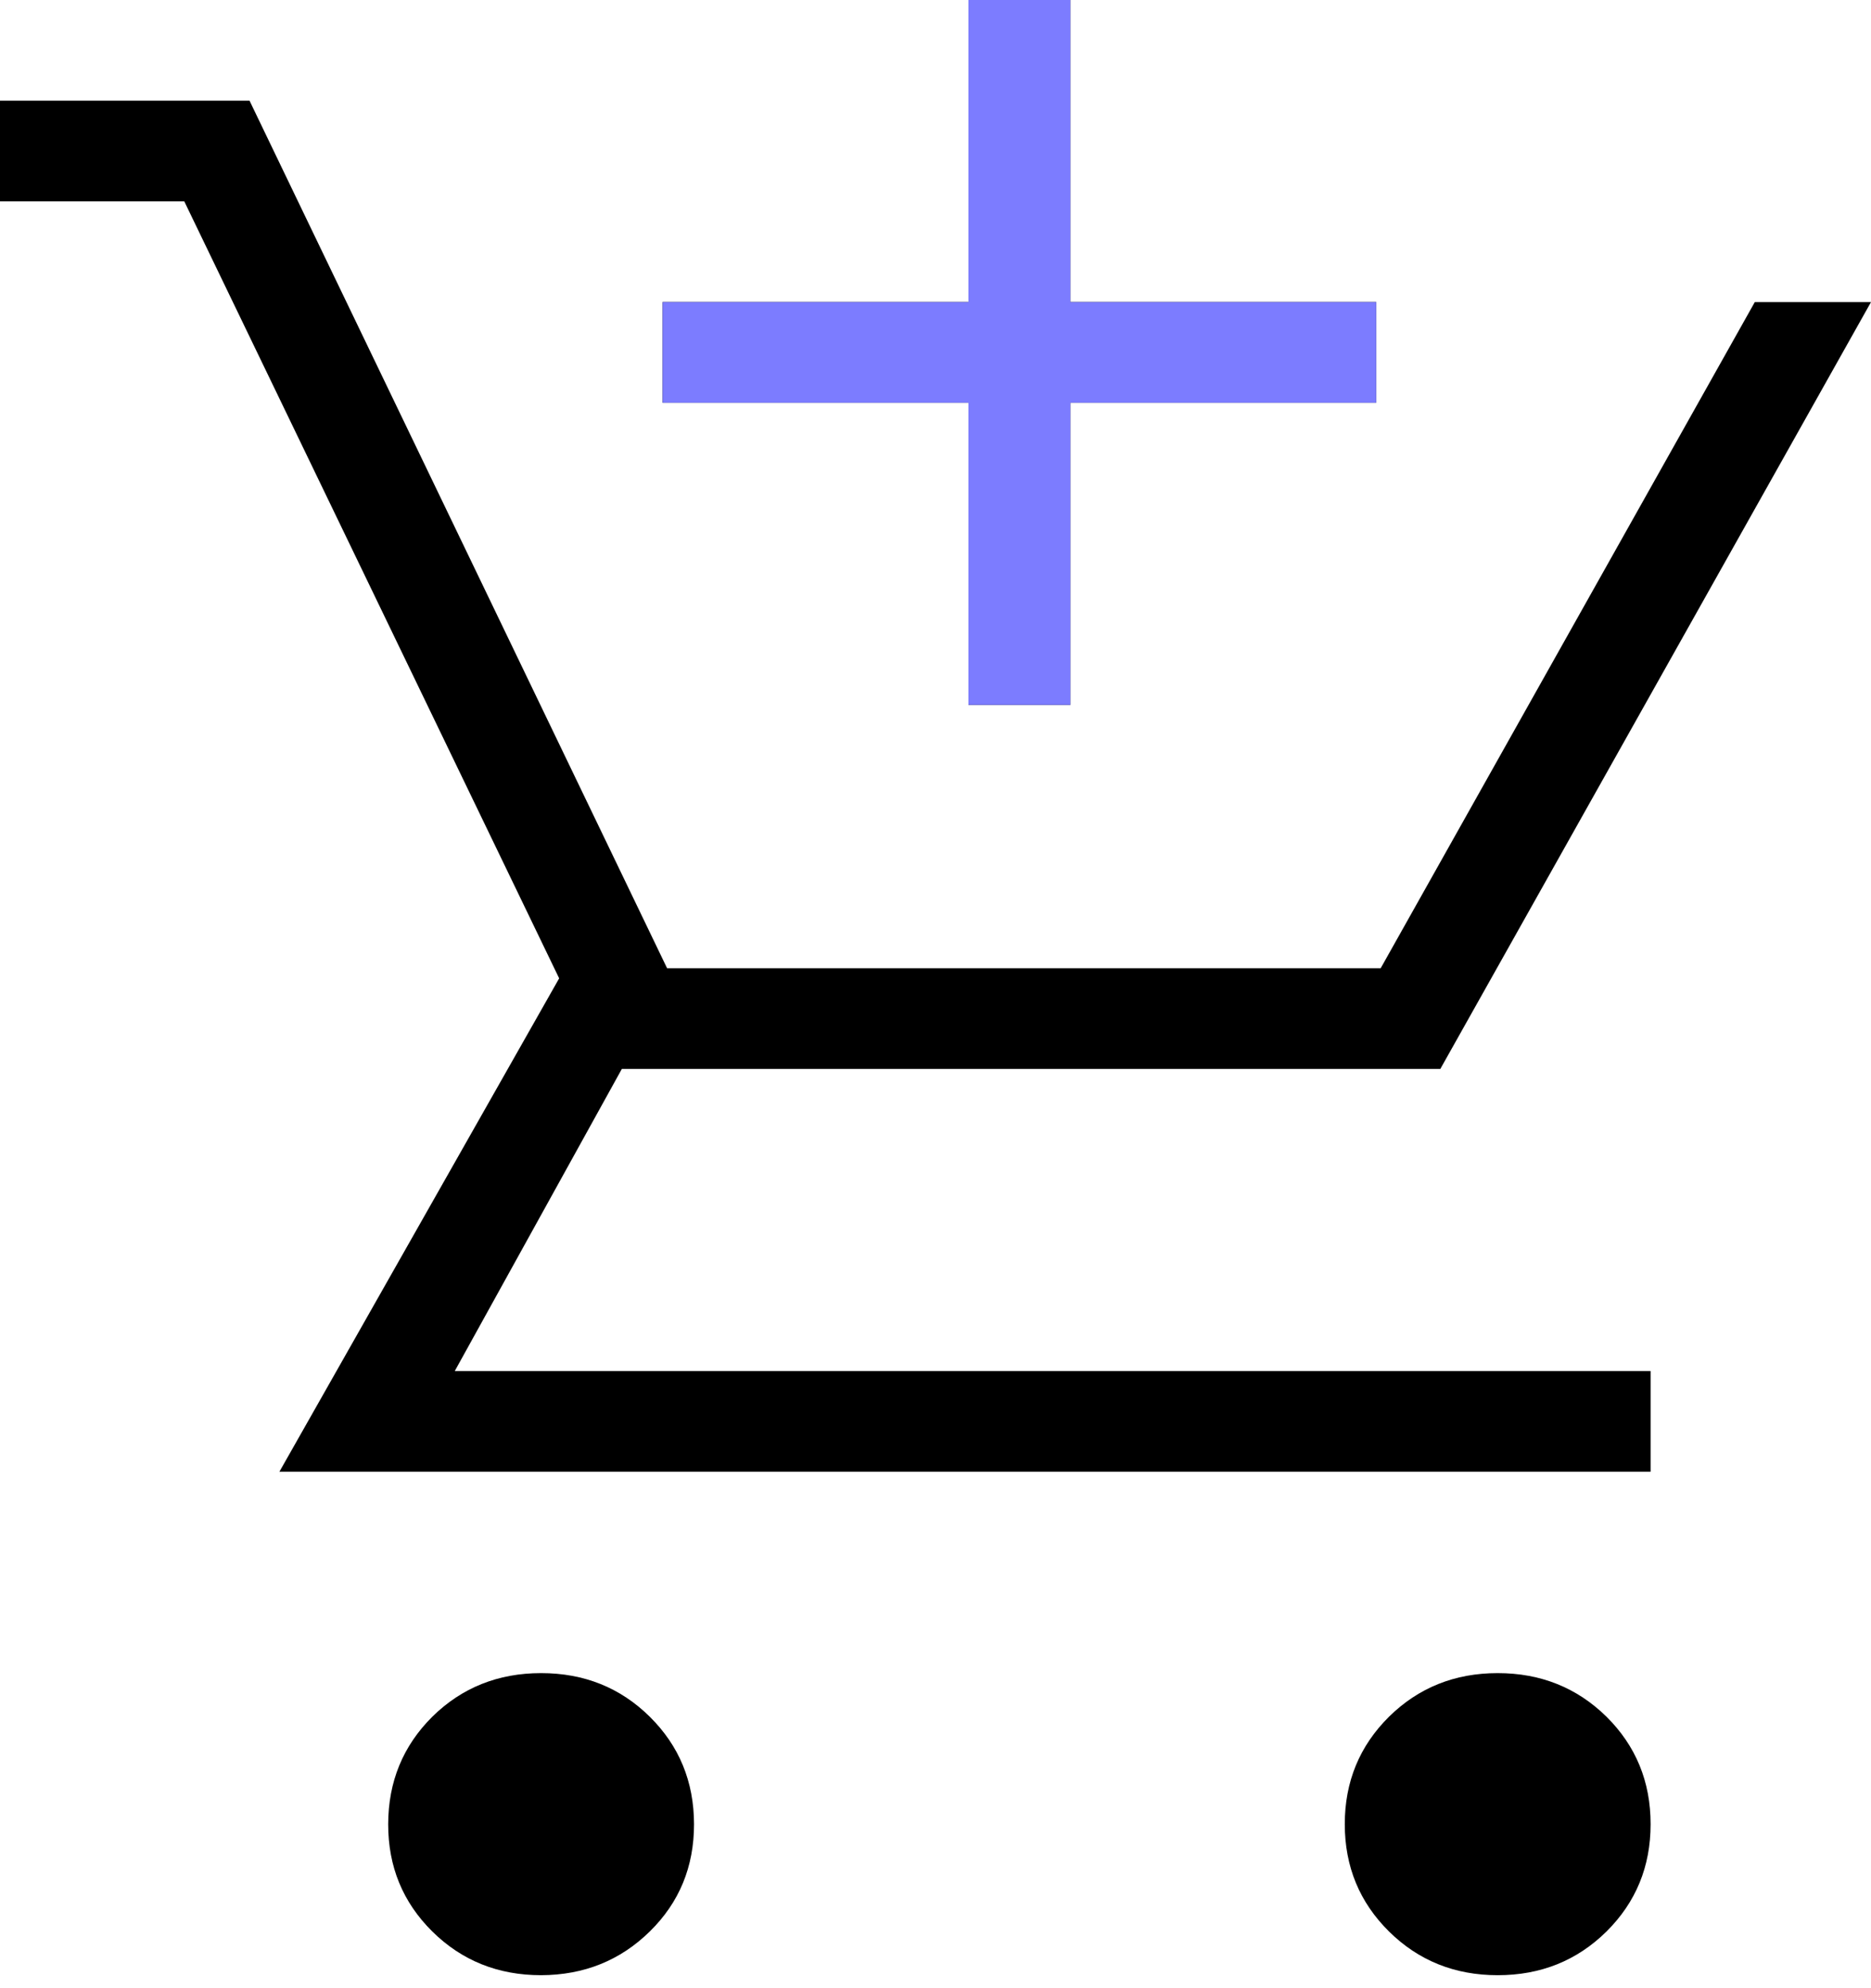
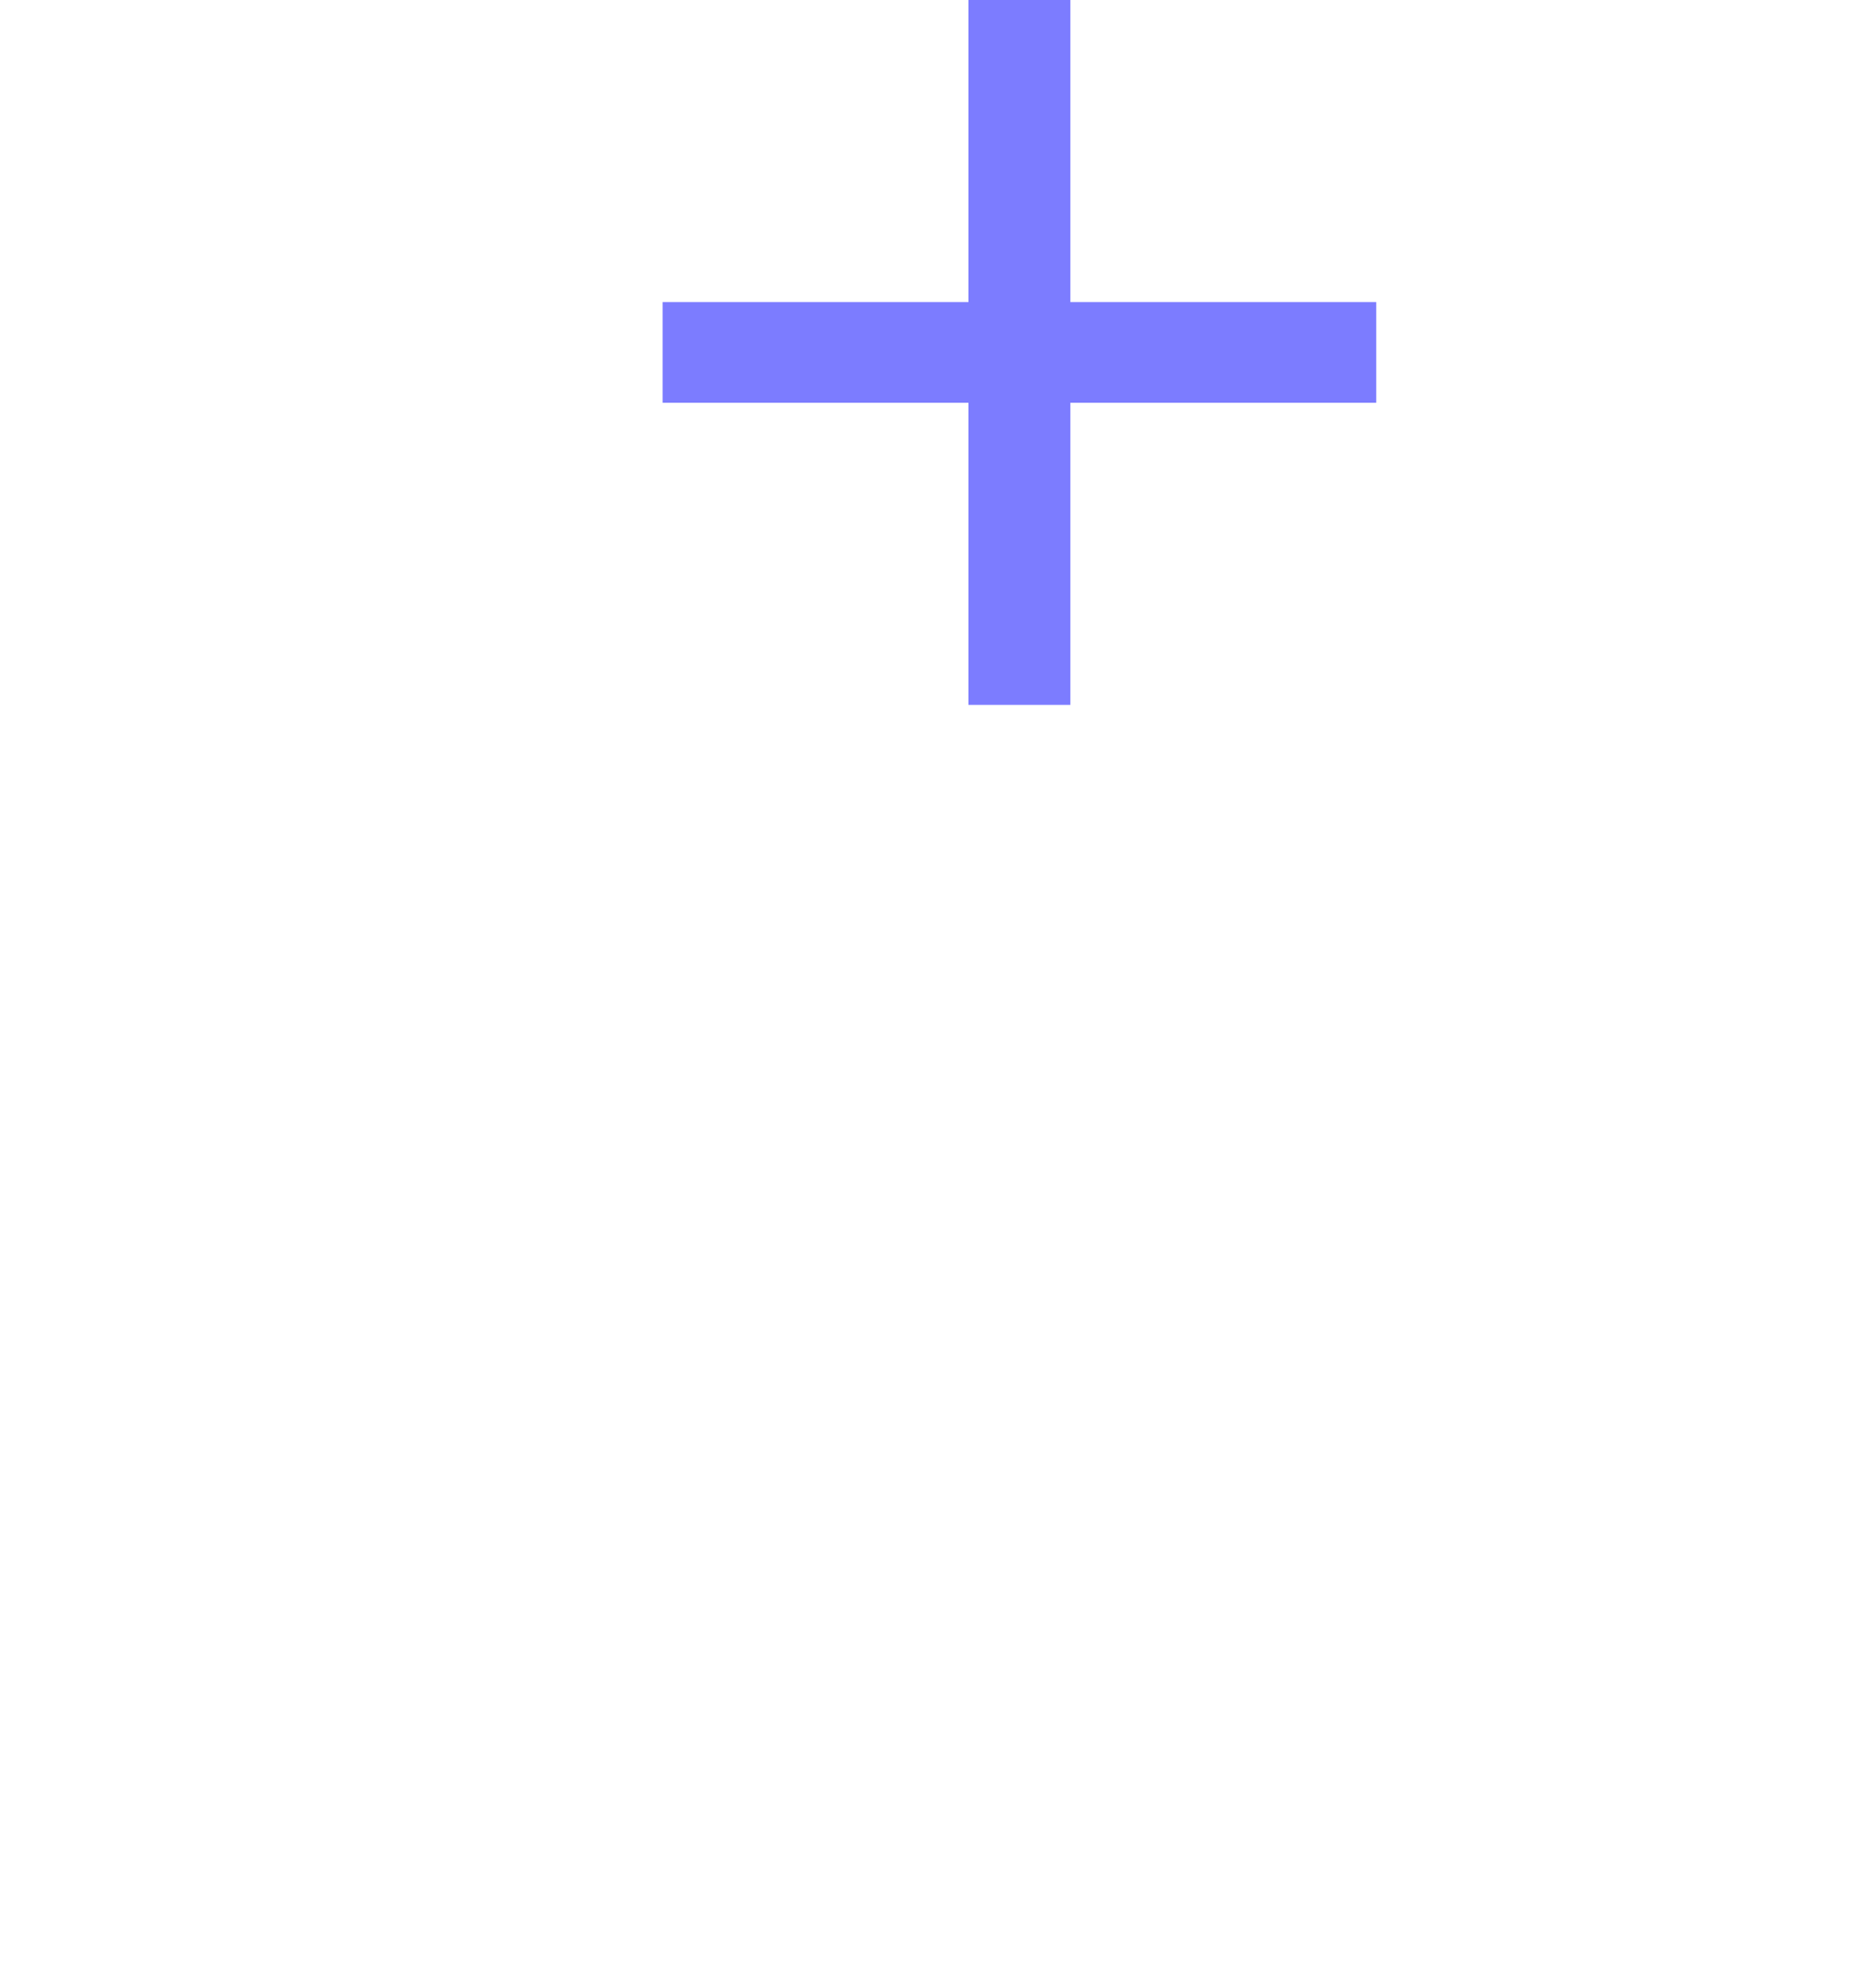
<svg xmlns="http://www.w3.org/2000/svg" width="48" height="51" viewBox="0 0 48 51" fill="none">
-   <path d="M24.845 18.081V10.332H16.999V7.749H24.845V0H27.46V7.749H35.306V10.332H27.46V18.081H24.845ZM13.882 50.667C12.778 50.667 11.848 50.293 11.091 49.546C10.335 48.798 9.957 47.881 9.959 46.792C9.961 45.704 10.338 44.785 11.091 44.036C11.848 43.291 12.778 42.918 13.882 42.918C14.985 42.918 15.915 43.291 16.669 44.036C17.424 44.782 17.803 45.701 17.805 46.792C17.806 47.884 17.428 48.802 16.669 49.546C15.911 50.29 14.982 50.663 13.882 50.667ZM38.423 50.667C37.321 50.667 36.392 50.293 35.635 49.546C34.879 48.798 34.5 47.881 34.5 46.792C34.5 45.704 34.879 44.785 35.635 44.036C36.392 43.291 37.321 42.918 38.423 42.918C39.525 42.918 40.455 43.291 41.214 44.036C41.968 44.784 42.346 45.702 42.346 46.792C42.346 47.881 41.968 48.798 41.214 49.546C40.457 50.293 39.527 50.667 38.423 50.667ZM0 5.166V2.583H6.402L17.114 24.837H35.421L45.019 7.749H48L36.951 27.42H15.953L11.667 35.169H42.346V37.752H7.168L14.345 25.096L4.728 5.166H0Z" fill="black" />
  <path d="M24.845 18.081V10.332H16.999V7.749H24.845V0H27.46V7.749H35.306V10.332H27.46V18.081H24.845Z" fill="#7C7CFF" />
</svg>